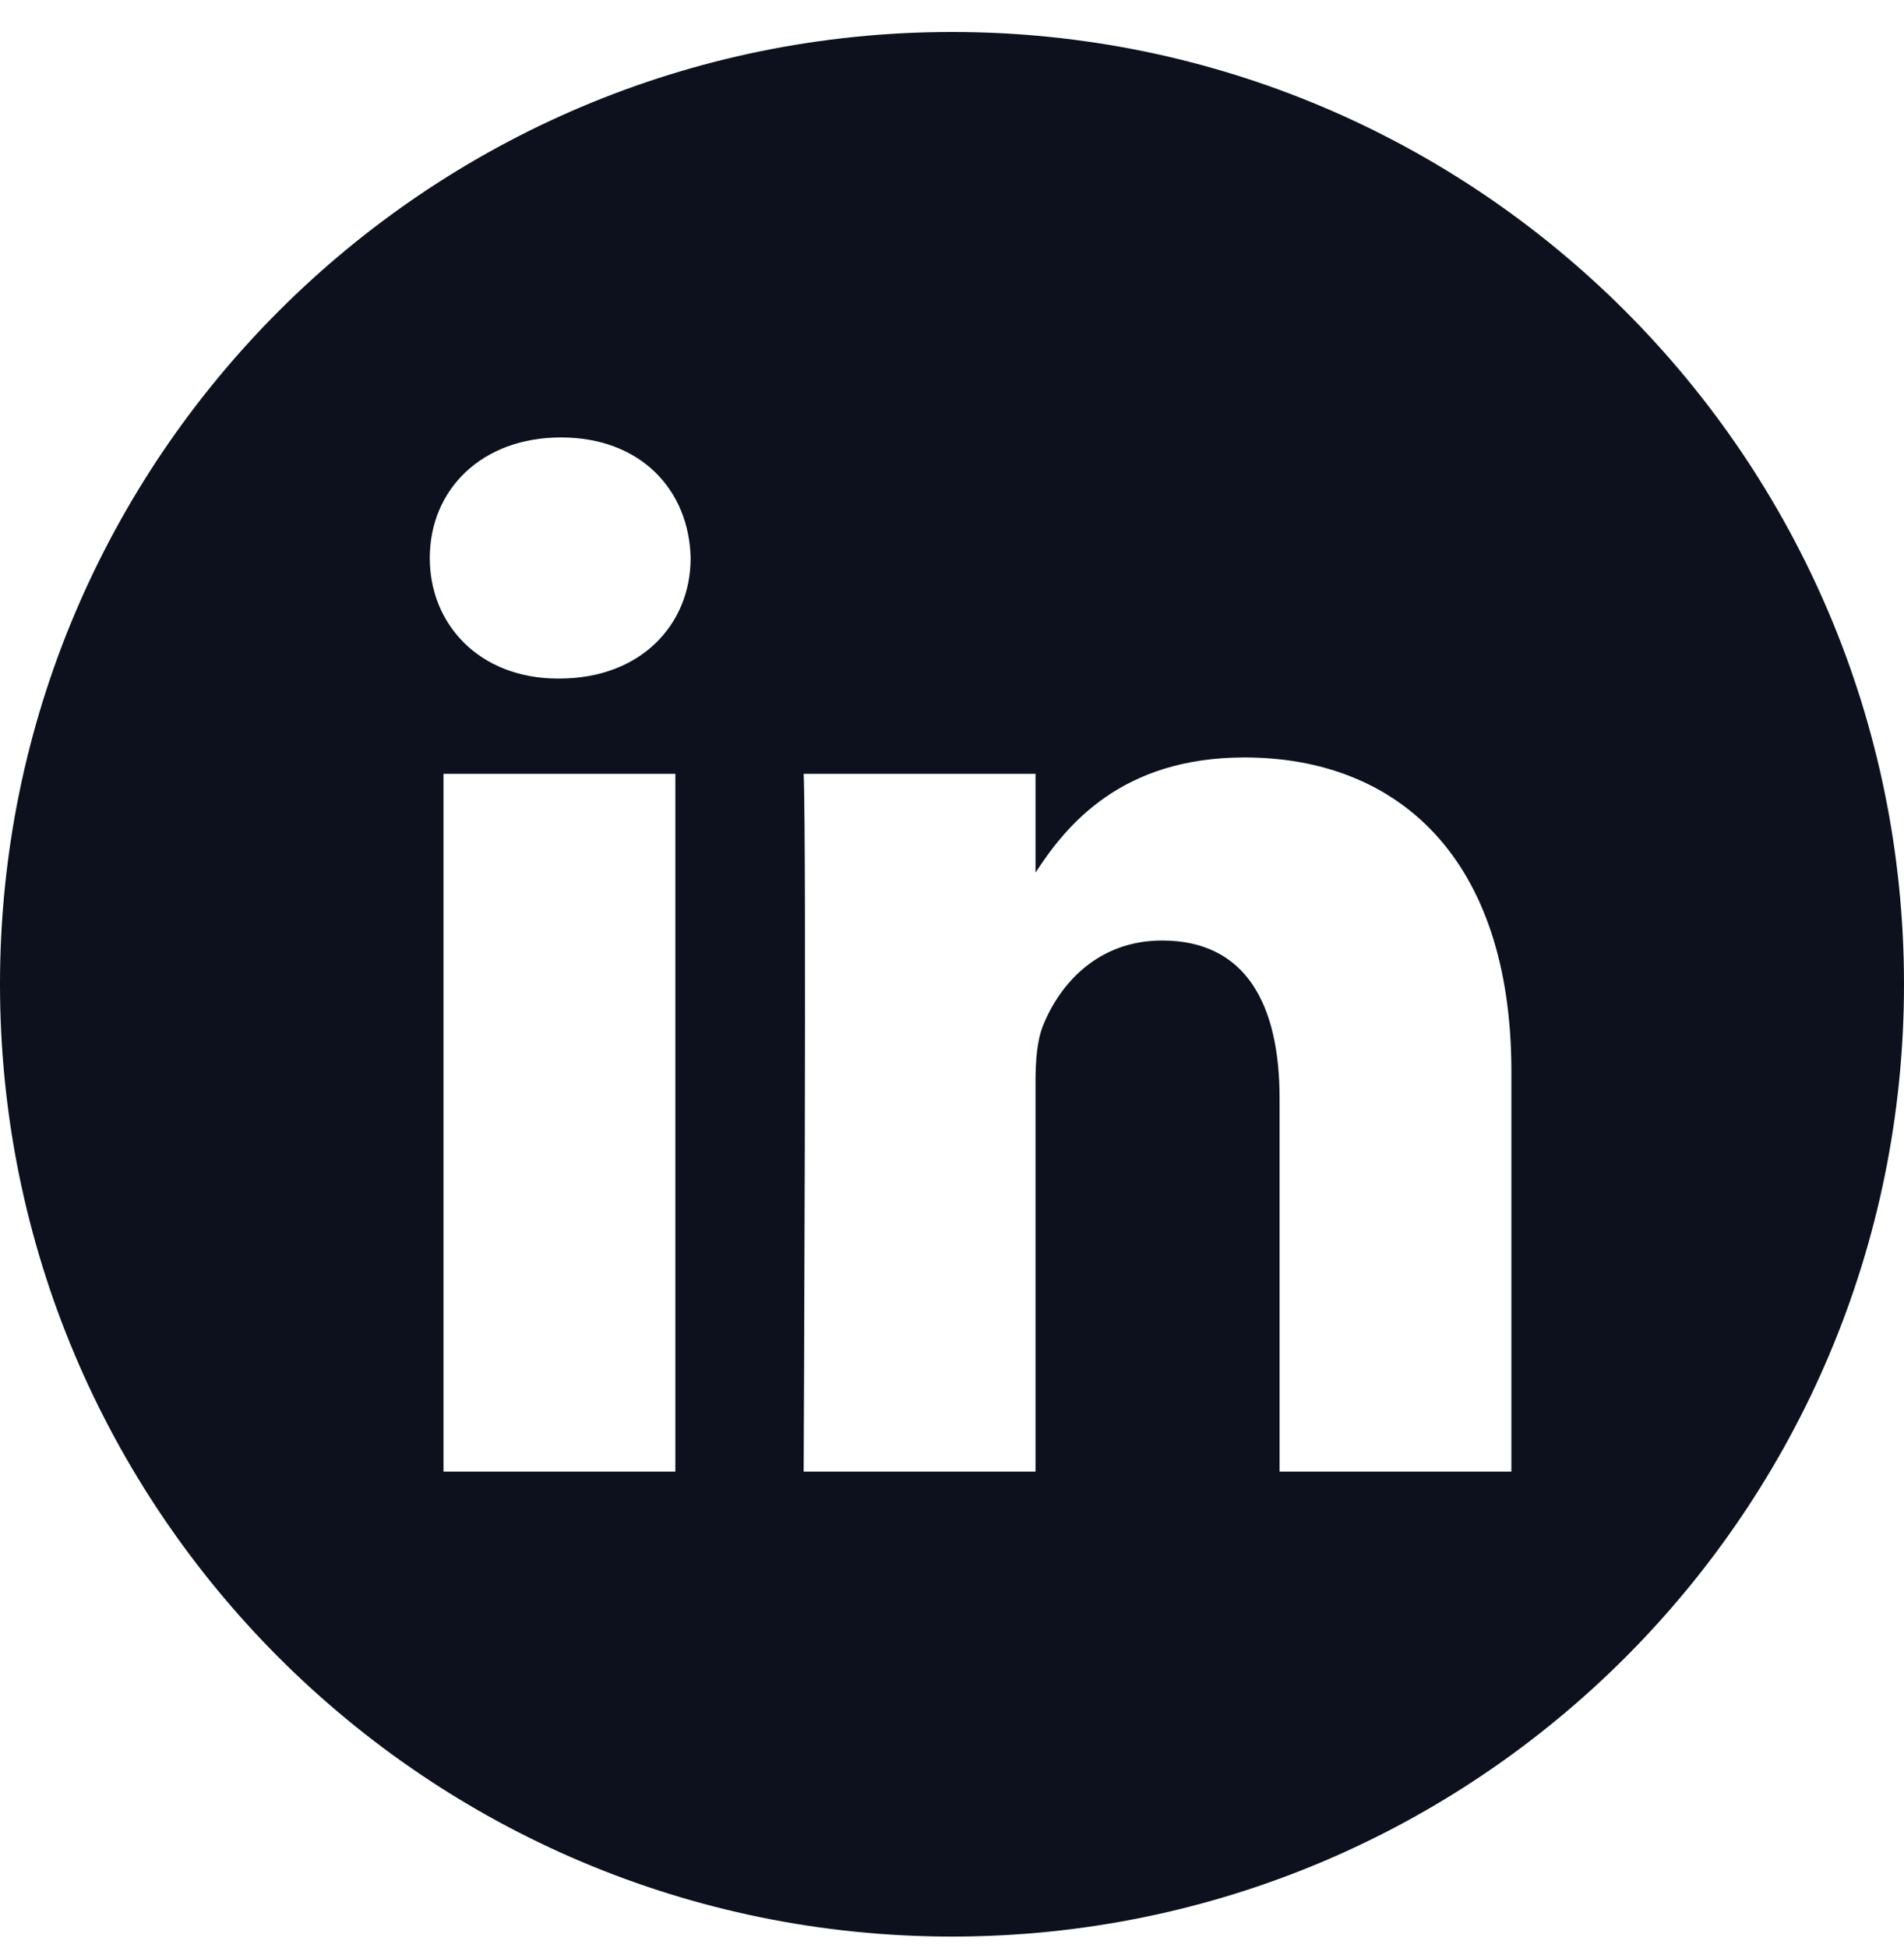
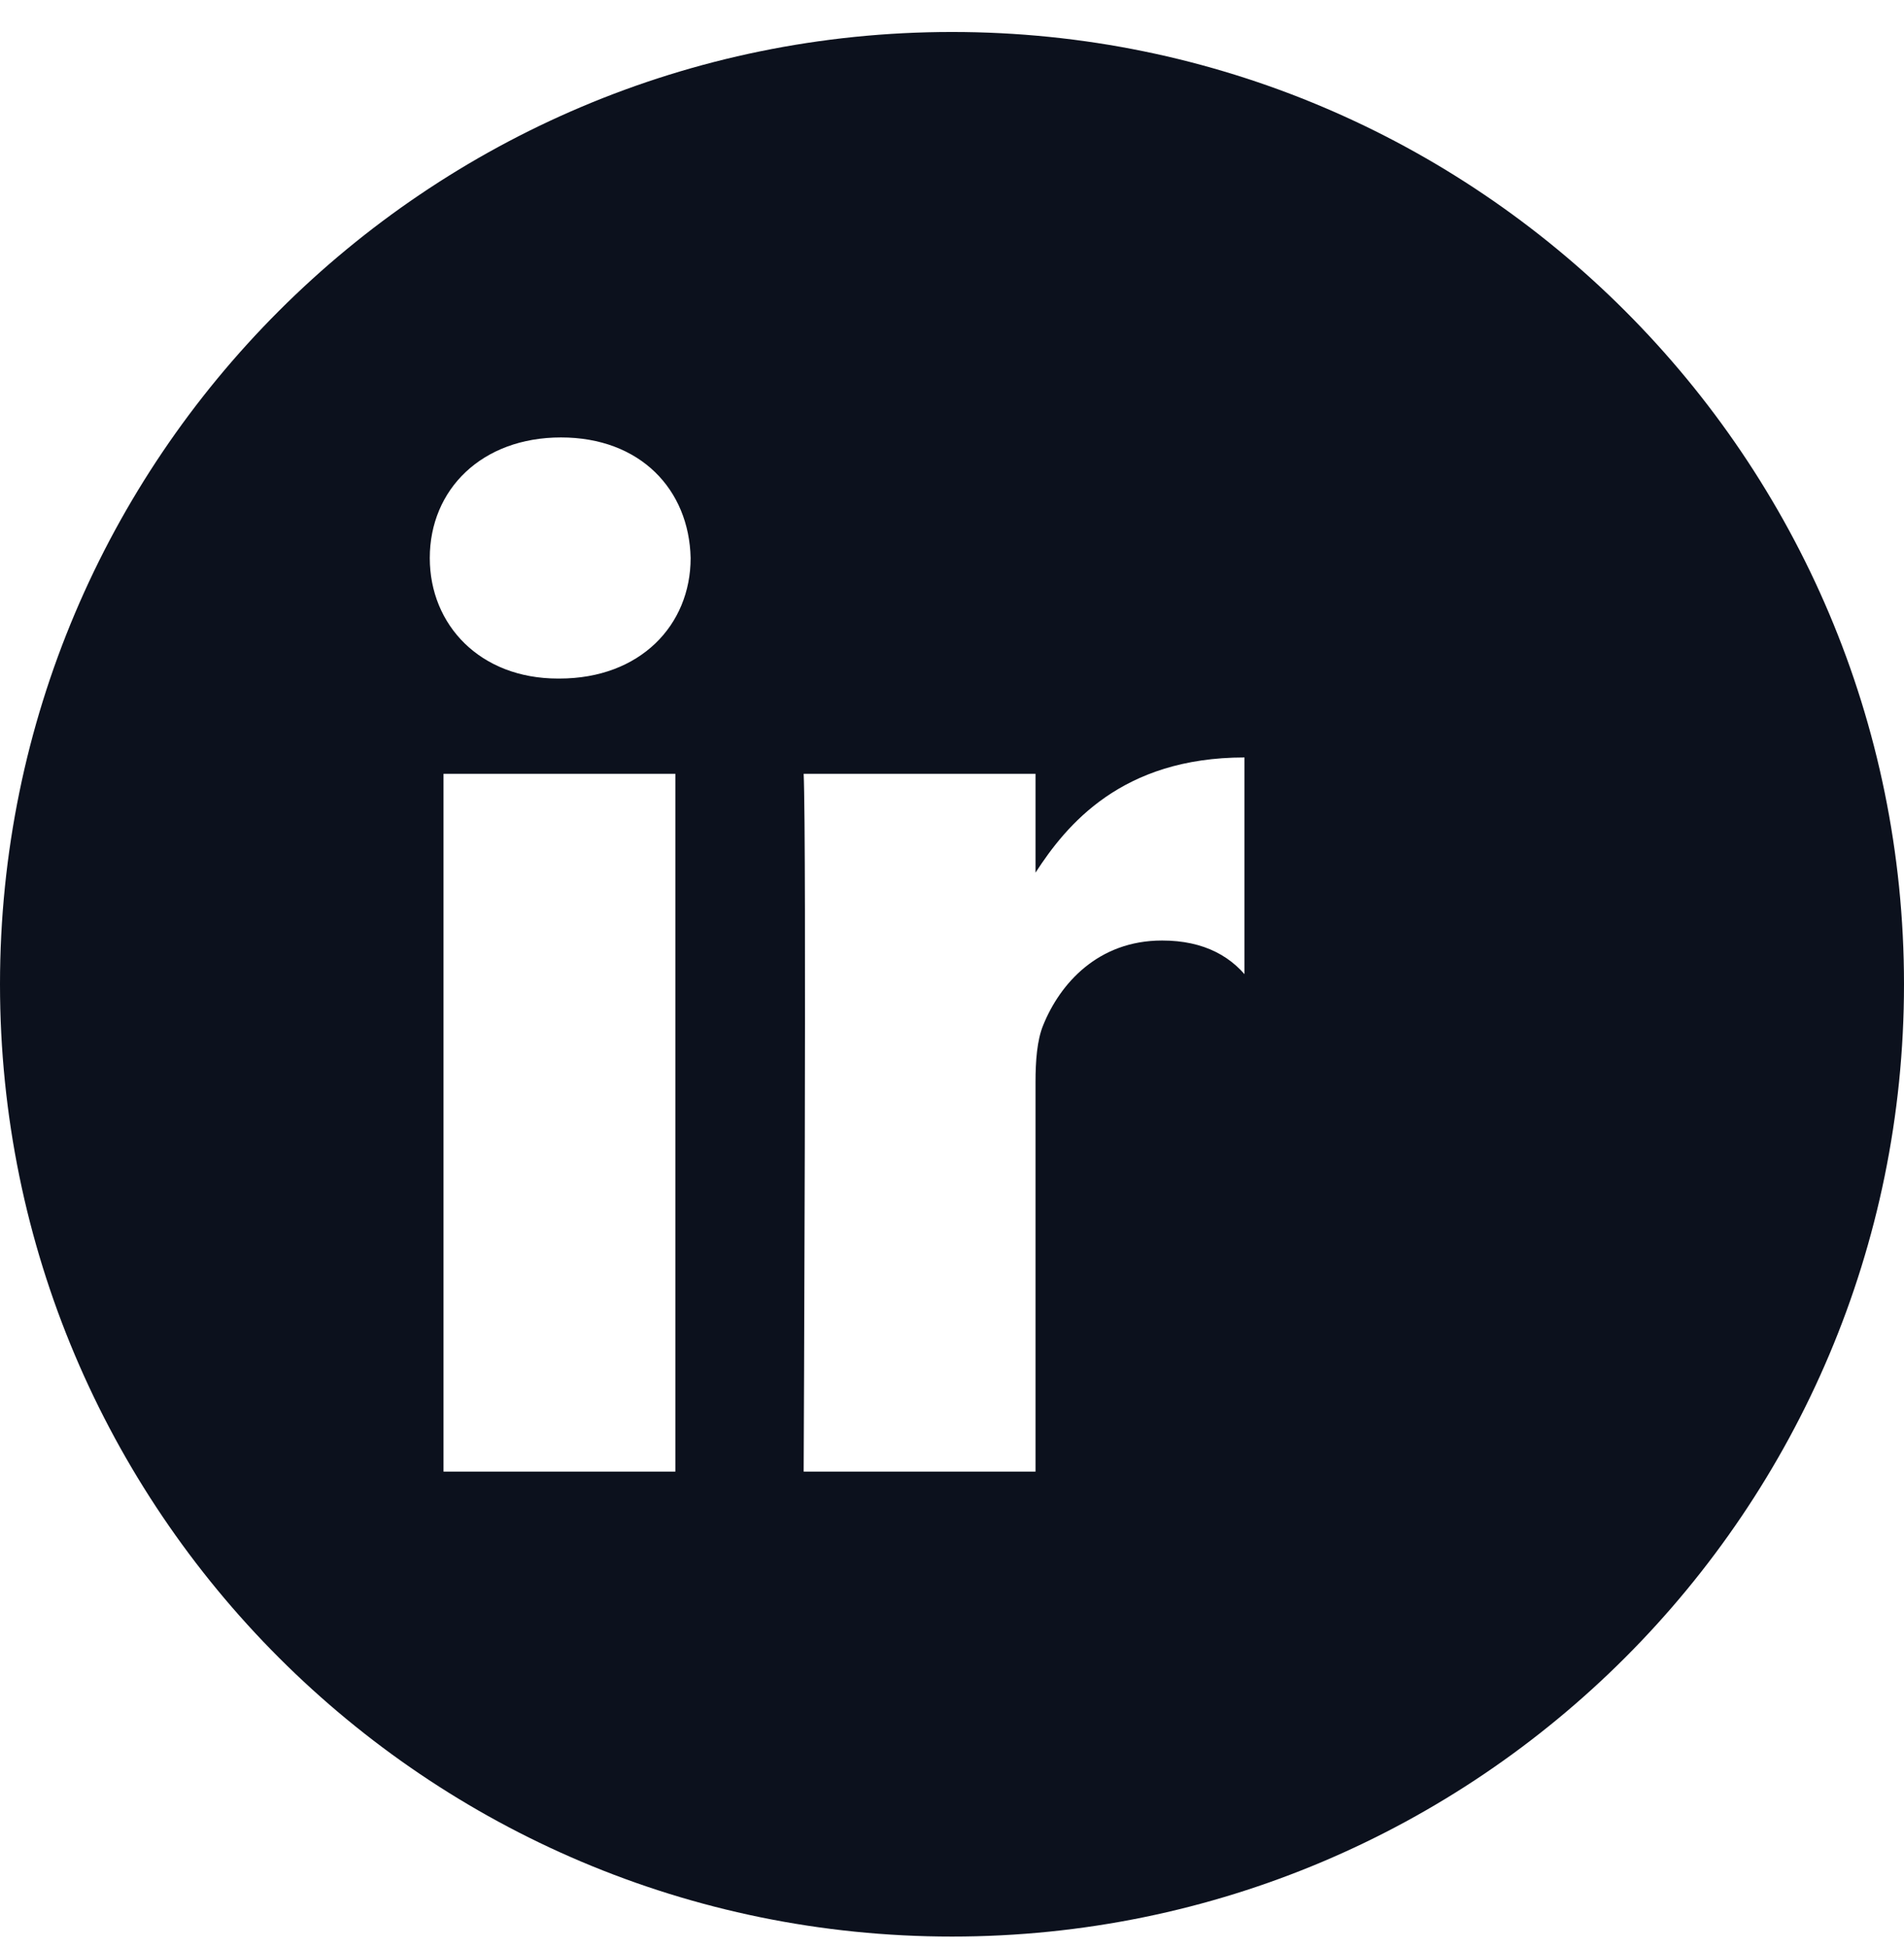
<svg xmlns="http://www.w3.org/2000/svg" width="44" height="45" viewBox="0 0 44 45" fill="none">
-   <path d="M22 0.739C9.852 0.739 0 10.591 0 22.739C0 34.888 9.852 44.739 22 44.739C34.148 44.739 44 34.888 44 22.739C44 10.591 34.148 0.739 22 0.739ZM15.607 33.997H10.249V17.877H15.607L15.607 33.997ZM12.928 15.676H12.893C11.095 15.676 9.932 14.439 9.932 12.892C9.932 11.31 11.131 10.106 12.964 10.106C14.797 10.106 15.925 11.31 15.96 12.892C15.96 14.439 14.797 15.676 12.928 15.676V15.676ZM34.927 33.997H29.57V25.373C29.57 23.206 28.794 21.728 26.855 21.728C25.375 21.728 24.494 22.725 24.106 23.688C23.965 24.032 23.93 24.513 23.93 24.995V33.997H18.572C18.572 33.997 18.642 19.39 18.572 17.877H23.93V20.16C24.642 19.061 25.916 17.499 28.759 17.499C32.284 17.499 34.927 19.803 34.927 24.754V33.997Z" fill="#0C111D" />
+   <path d="M22 0.739C9.852 0.739 0 10.591 0 22.739C0 34.888 9.852 44.739 22 44.739C34.148 44.739 44 34.888 44 22.739C44 10.591 34.148 0.739 22 0.739ZM15.607 33.997H10.249V17.877H15.607L15.607 33.997ZM12.928 15.676H12.893C11.095 15.676 9.932 14.439 9.932 12.892C9.932 11.31 11.131 10.106 12.964 10.106C14.797 10.106 15.925 11.31 15.96 12.892C15.96 14.439 14.797 15.676 12.928 15.676V15.676ZM34.927 33.997H29.57V25.373C29.57 23.206 28.794 21.728 26.855 21.728C25.375 21.728 24.494 22.725 24.106 23.688C23.965 24.032 23.93 24.513 23.93 24.995V33.997H18.572C18.572 33.997 18.642 19.39 18.572 17.877H23.93V20.16C24.642 19.061 25.916 17.499 28.759 17.499V33.997Z" fill="#0C111D" />
</svg>